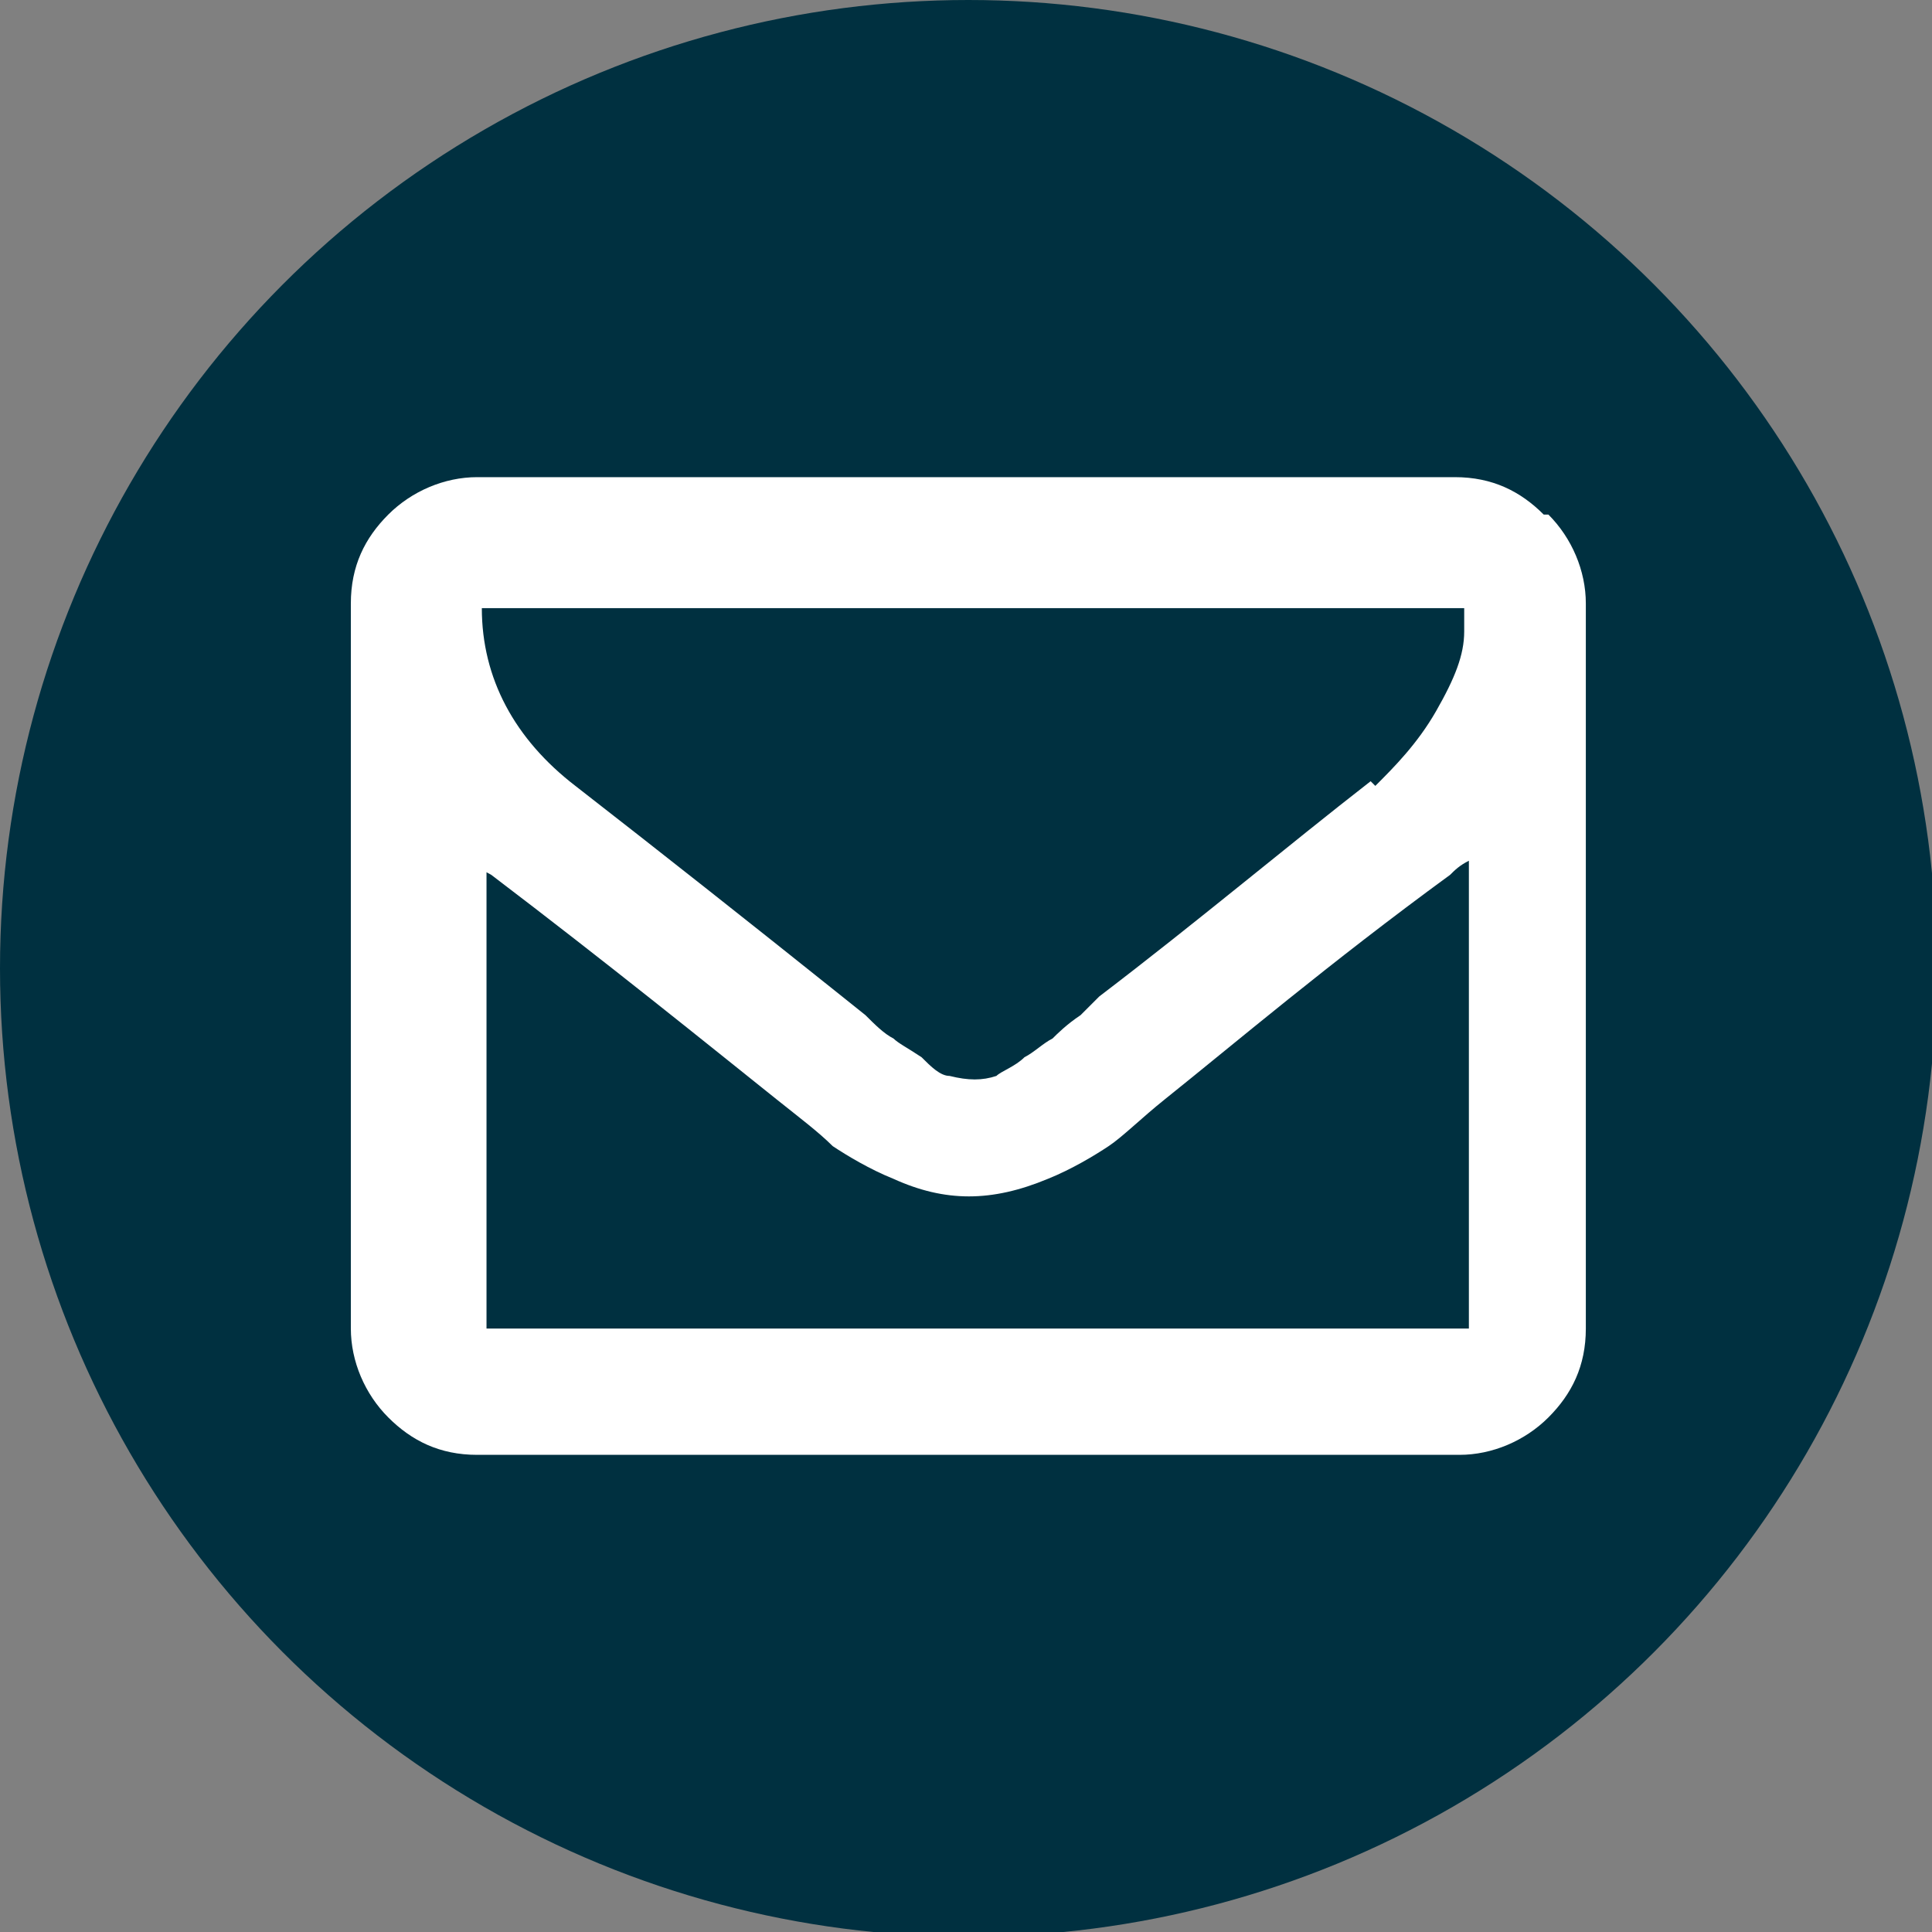
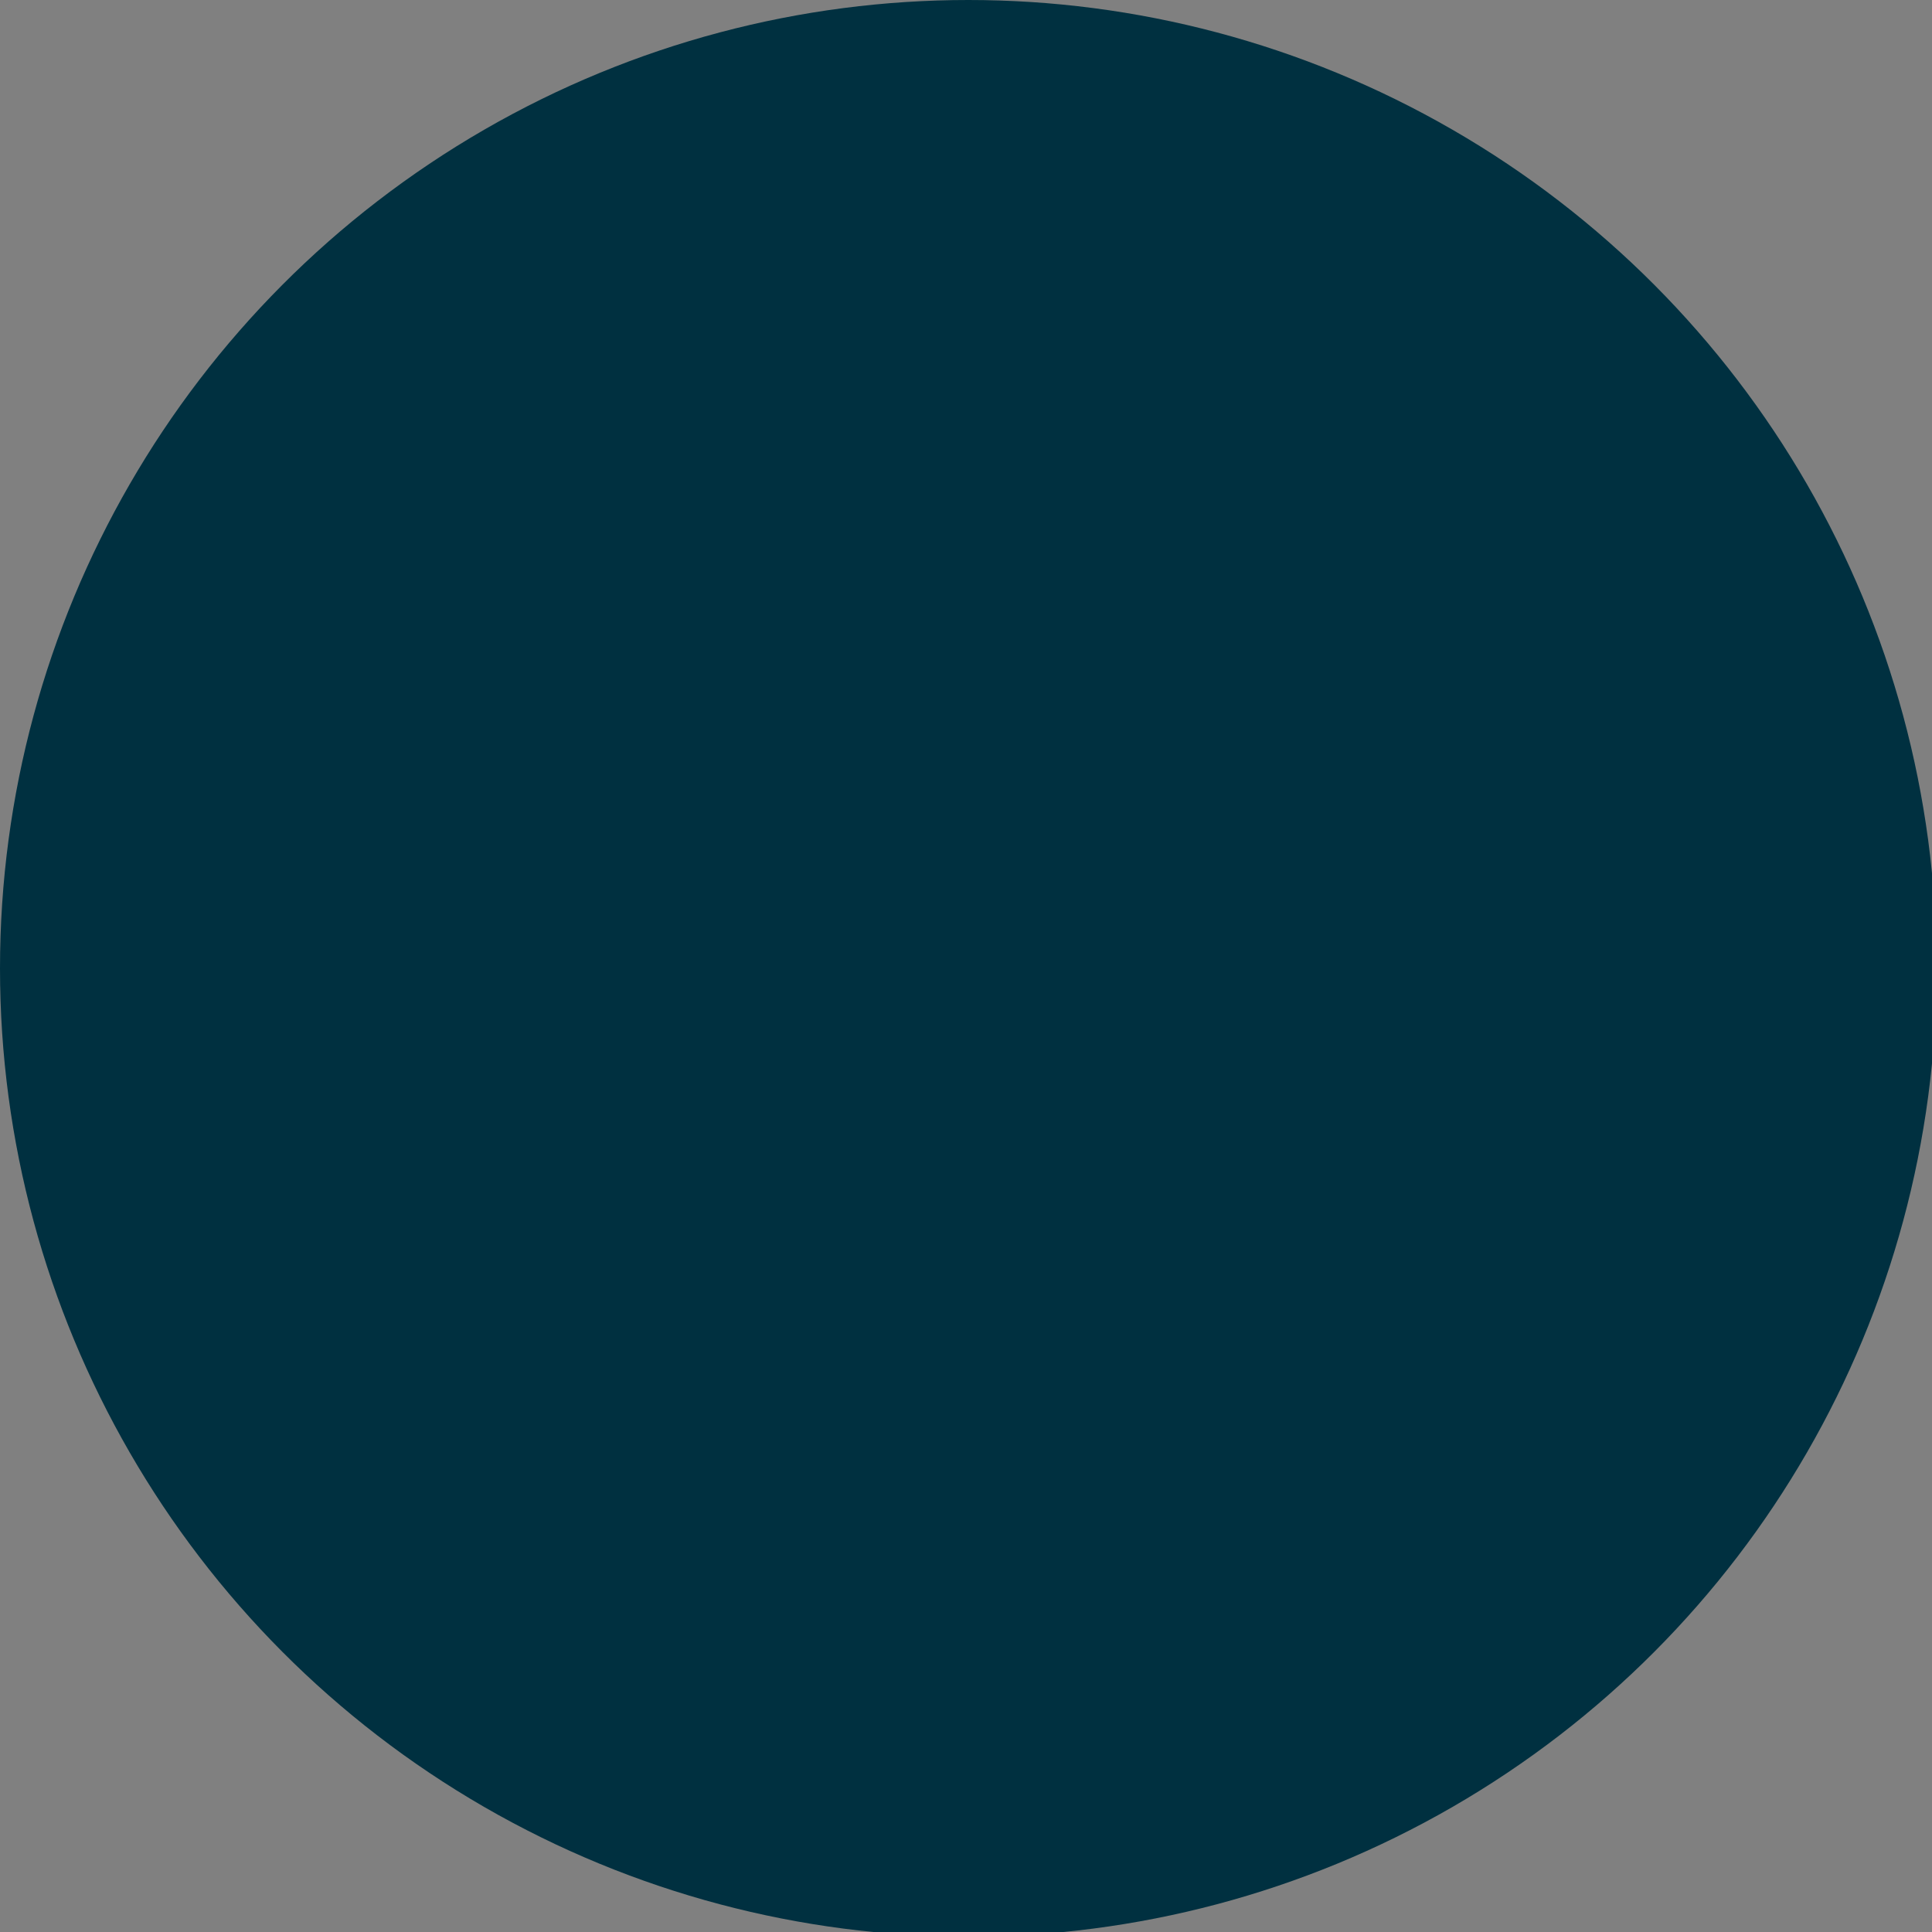
<svg xmlns="http://www.w3.org/2000/svg" id="Capa_2" data-name="Capa 2" version="1.1" viewBox="0 0 41.3 41.3">
  <rect x="0" y="0" width="41.3" height="41.3" fill="#808080" stroke="none" />
  <defs>
    <style>
      .cls-1 {
        fill: #003040;
      }

      .cls-1, .cls-2 {
        stroke-width: 0px;
      }

      .cls-2 {
        fill: #fff;
      }
    </style>
  </defs>
  <circle class="cls-1" cx="20.7" cy="20.7" r="20.7" />
-   <path class="cls-2" d="M33,11c-.5-.5-1.1-.8-1.9-.8H10.2c-.7,0-1.4.3-1.9.8s-.8,1.1-.8,1.9v15.5c0,.7.3,1.4.8,1.9.5.5,1.1.8,1.9.8h21c.7,0,1.4-.3,1.9-.8.5-.5.8-1.1.8-1.9v-15.5c0-.7-.3-1.4-.8-1.9ZM10.1,18.4c.1.1.2.2.4.3,2.5,1.9,4.6,3.6,6.1,4.8.5.4.9.7,1.2,1,.3.2.8.5,1.3.7,1.1.5,2.1.5,3.3,0,.5-.2,1-.5,1.3-.7.3-.2.7-.6,1.2-1,1.5-1.2,3.5-2.9,6.1-4.8.1-.1.2-.2.4-.3v10h0c0,0-21,0-21,0h0v-10.1ZM29.3,16.7c-1.8,1.4-3.7,3-5.8,4.6l-.4.4c-.3.2-.5.4-.6.5-.2.1-.4.3-.6.4-.2.2-.5.3-.6.4-.3.1-.6.1-1,0-.2,0-.4-.2-.6-.4-.3-.2-.5-.3-.6-.4-.2-.1-.4-.3-.6-.5l-.5-.4c-2-1.6-3.9-3.1-5.7-4.5-1.3-1-2-2.3-2-3.8h0c0,0,20.9,0,20.9,0,0,0,0,0,.1,0,0,0,0,0,0,0v.5c0,.5-.2,1-.6,1.7-.4.7-.9,1.2-1.3,1.6Z" />
</svg>